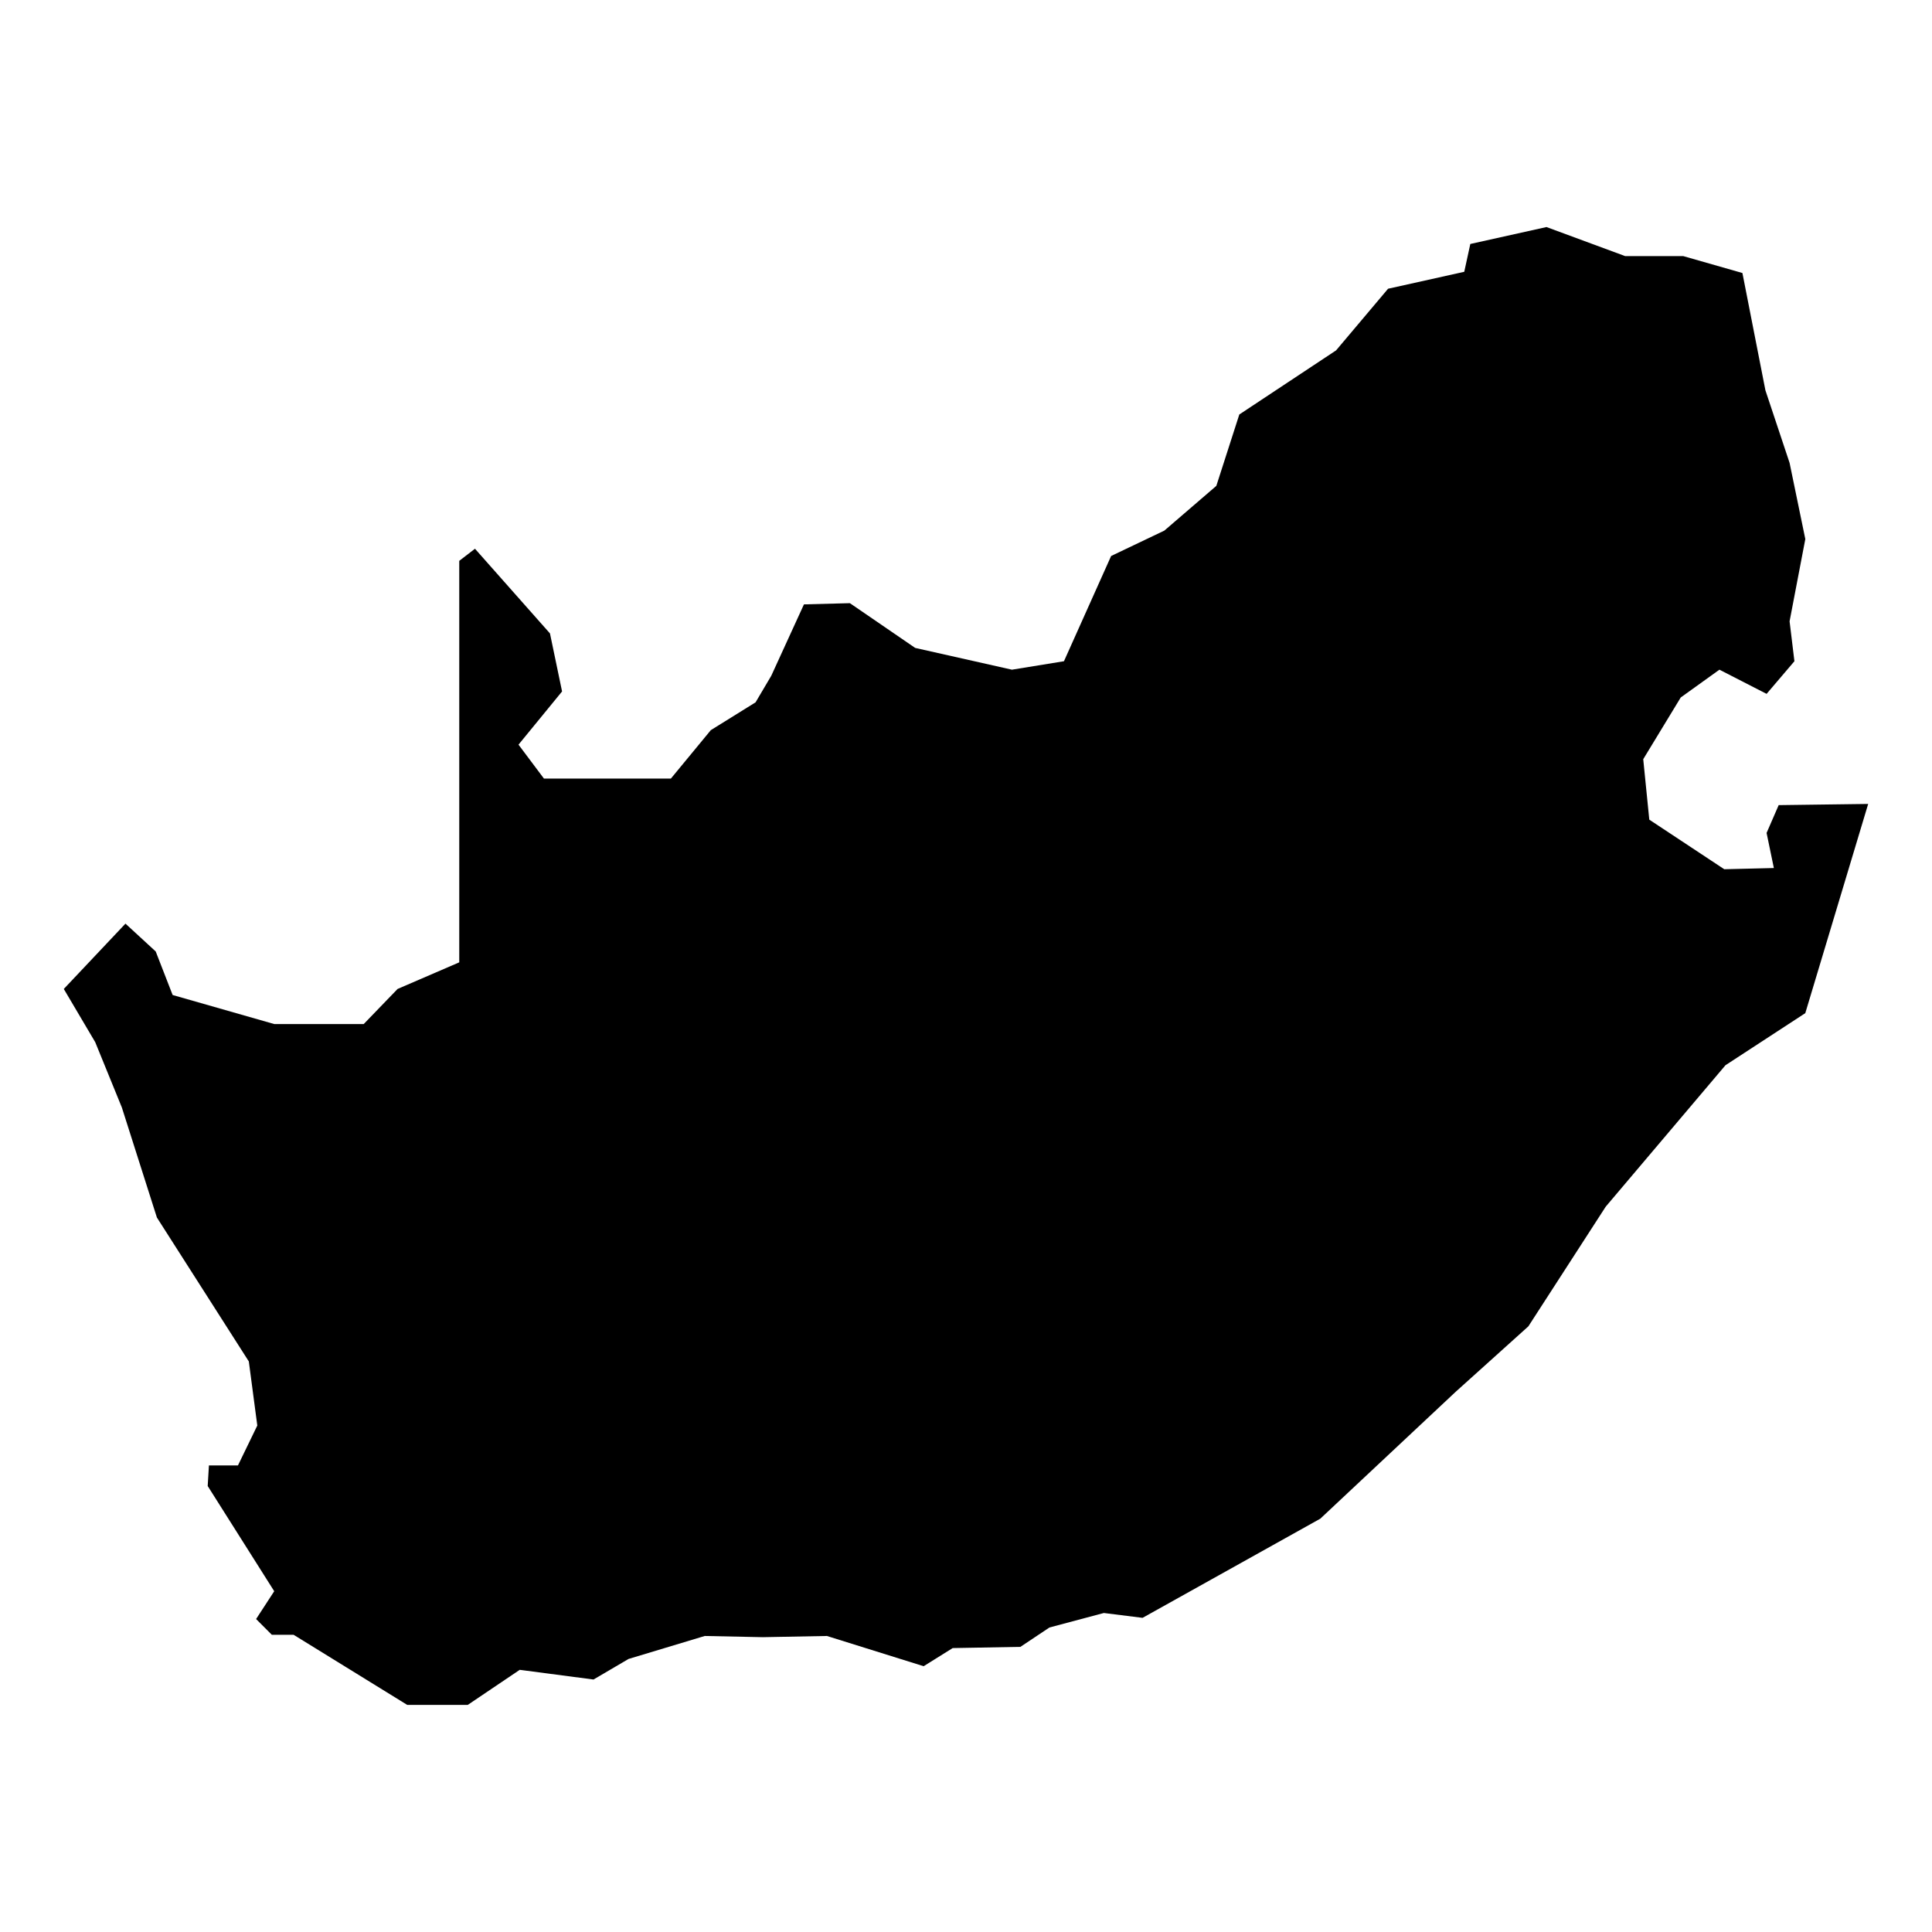
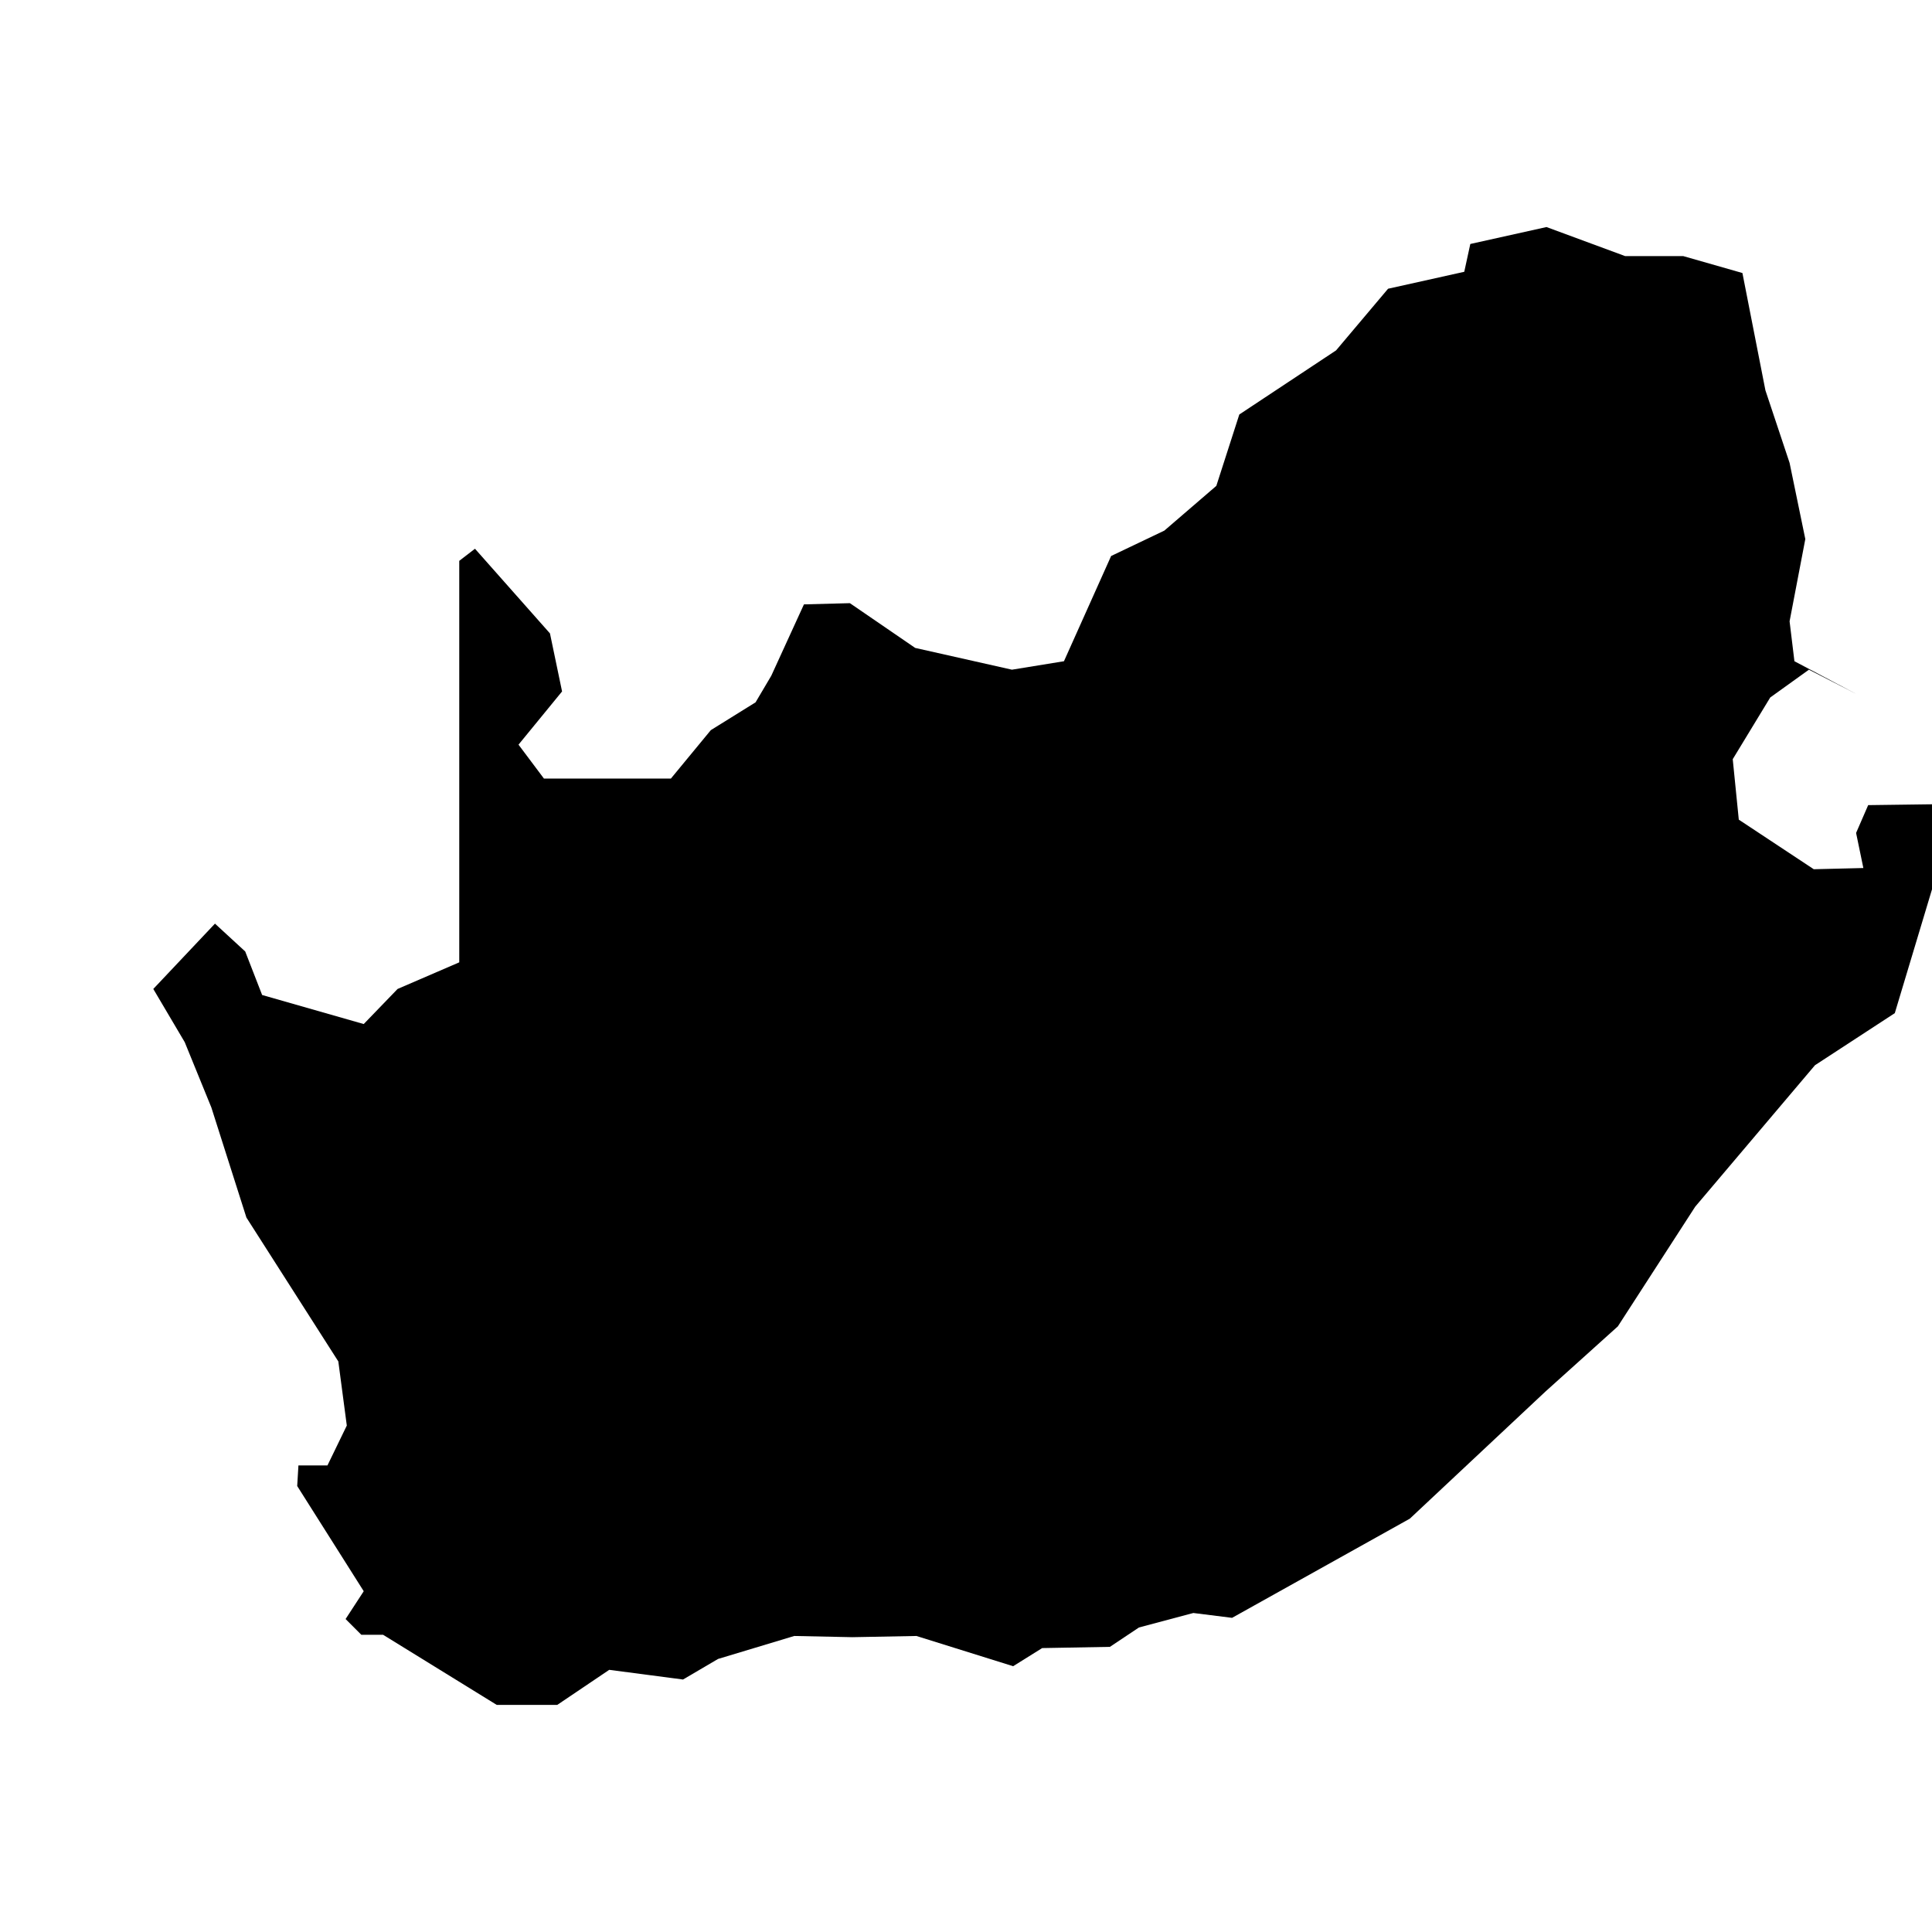
<svg xmlns="http://www.w3.org/2000/svg" fill="#000000" width="800px" height="800px" version="1.1" viewBox="144 144 512 512">
-   <path d="m619.54 319.23-1.281-10.578 4.168-21.793-4.168-20.191-6.406-19.23-6.094-31.086-15.703-4.488h-15.387l-20.832-7.695-20.188 4.488-1.605 7.371-20.188 4.488-13.785 16.344-25.641 16.984-6.09 18.914-13.777 11.859-14.102 6.727-12.5 27.887-13.785 2.242-25.641-5.769-17.305-11.859-12.176 0.32-8.656 18.91-4.168 7.051-11.859 7.371-10.574 12.824h-33.652l-6.734-8.98 11.543-14.102-3.207-15.379-19.871-22.438-4.168 3.207v106.4l-16.344 7.055-8.973 9.297h-23.719l-26.922-7.695-4.484-11.535-8.016-7.379-16.344 17.312 8.332 14.102 7.055 17.305 9.289 29.168 24.359 38.137 2.246 16.988-5.129 10.574h-7.691l-0.324 5.453 17.629 27.879-4.805 7.371 4.164 4.168h5.769l30.129 18.59h16.023l13.781-9.297 19.555 2.566 9.289-5.453 20.191-6.086 15.387 0.32 16.984-0.32 25.637 8.012 7.695-4.805 17.949-0.324 7.688-5.129 14.426-3.844 10.258 1.285 47.109-26.285 35.898-33.648 19.23-17.312 20.508-31.727 31.73-37.477 21.156-13.805 16.664-55.441-23.719 0.316-3.203 7.371 1.926 9.297-13.141 0.32-19.871-13.141-1.605-16.023 9.938-16.352 10.254-7.367 12.5 6.41z" />
+   <path d="m619.54 319.23-1.281-10.578 4.168-21.793-4.168-20.191-6.406-19.23-6.094-31.086-15.703-4.488h-15.387l-20.832-7.695-20.188 4.488-1.605 7.371-20.188 4.488-13.785 16.344-25.641 16.984-6.09 18.914-13.777 11.859-14.102 6.727-12.5 27.887-13.785 2.242-25.641-5.769-17.305-11.859-12.176 0.32-8.656 18.91-4.168 7.051-11.859 7.371-10.574 12.824h-33.652l-6.734-8.98 11.543-14.102-3.207-15.379-19.871-22.438-4.168 3.207v106.4l-16.344 7.055-8.973 9.297l-26.922-7.695-4.484-11.535-8.016-7.379-16.344 17.312 8.332 14.102 7.055 17.305 9.289 29.168 24.359 38.137 2.246 16.988-5.129 10.574h-7.691l-0.324 5.453 17.629 27.879-4.805 7.371 4.164 4.168h5.769l30.129 18.59h16.023l13.781-9.297 19.555 2.566 9.289-5.453 20.191-6.086 15.387 0.32 16.984-0.32 25.637 8.012 7.695-4.805 17.949-0.324 7.688-5.129 14.426-3.844 10.258 1.285 47.109-26.285 35.898-33.648 19.23-17.312 20.508-31.727 31.73-37.477 21.156-13.805 16.664-55.441-23.719 0.316-3.203 7.371 1.926 9.297-13.141 0.32-19.871-13.141-1.605-16.023 9.938-16.352 10.254-7.367 12.5 6.41z" />
</svg>